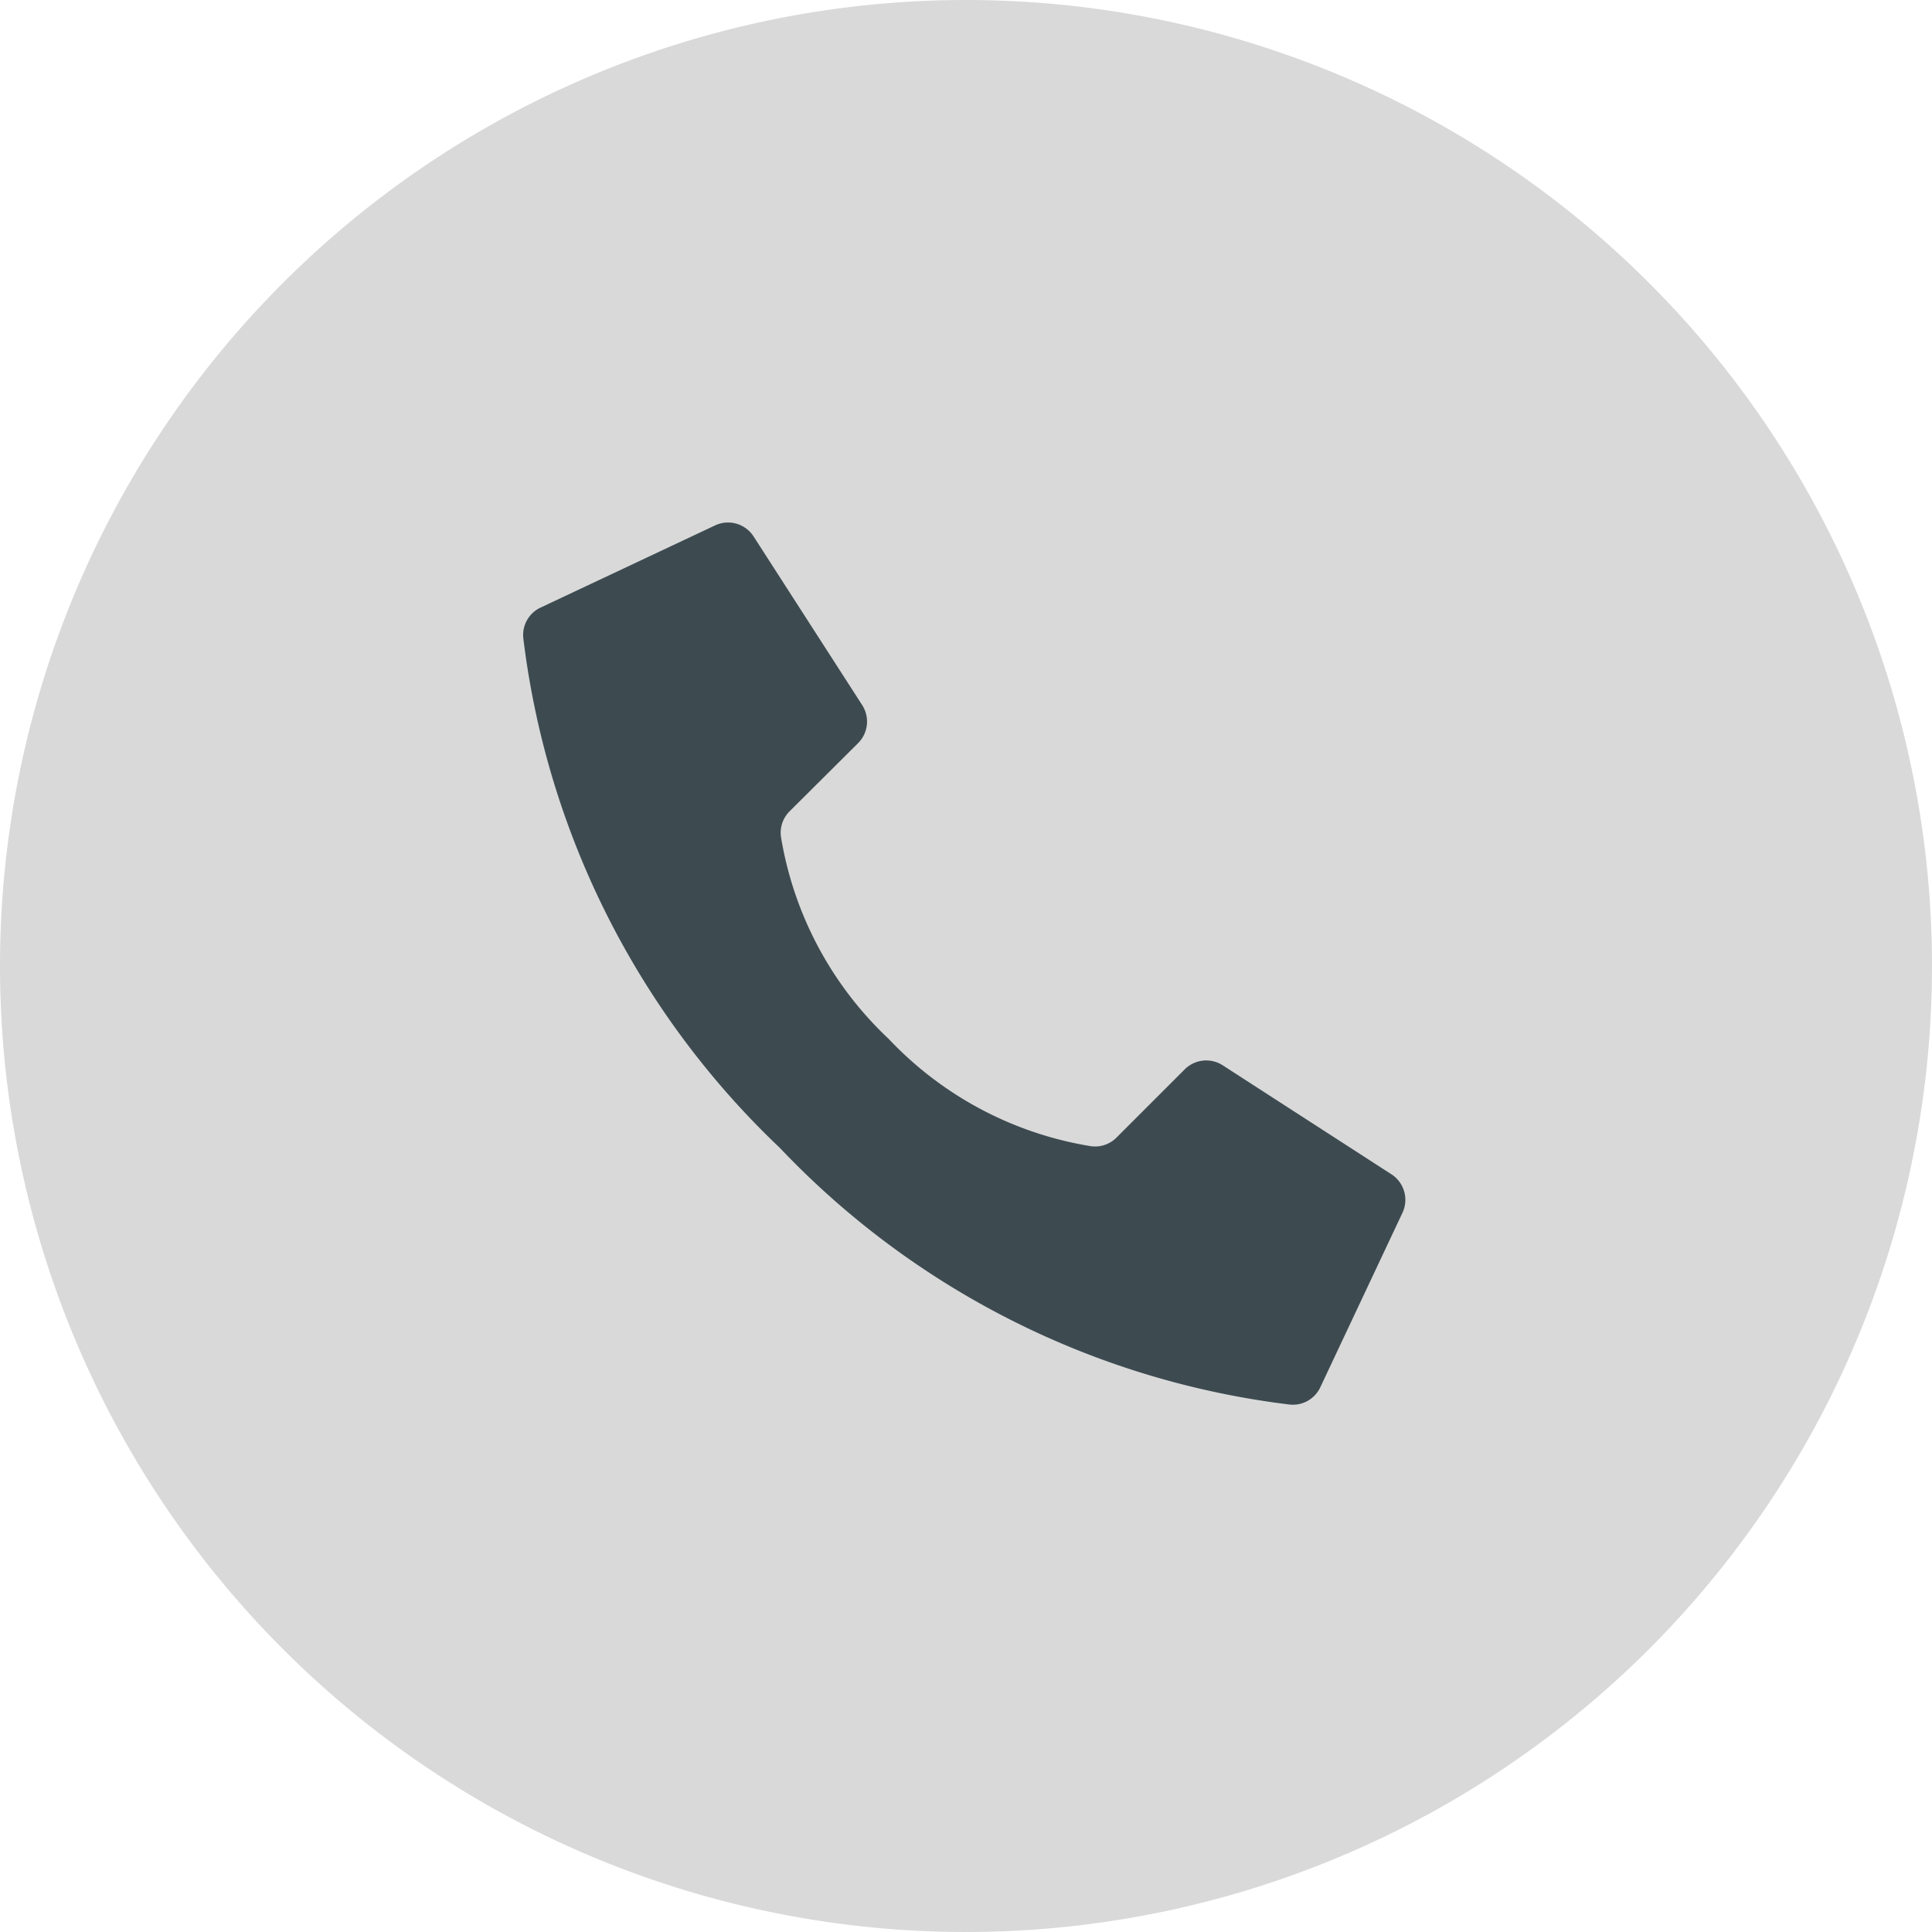
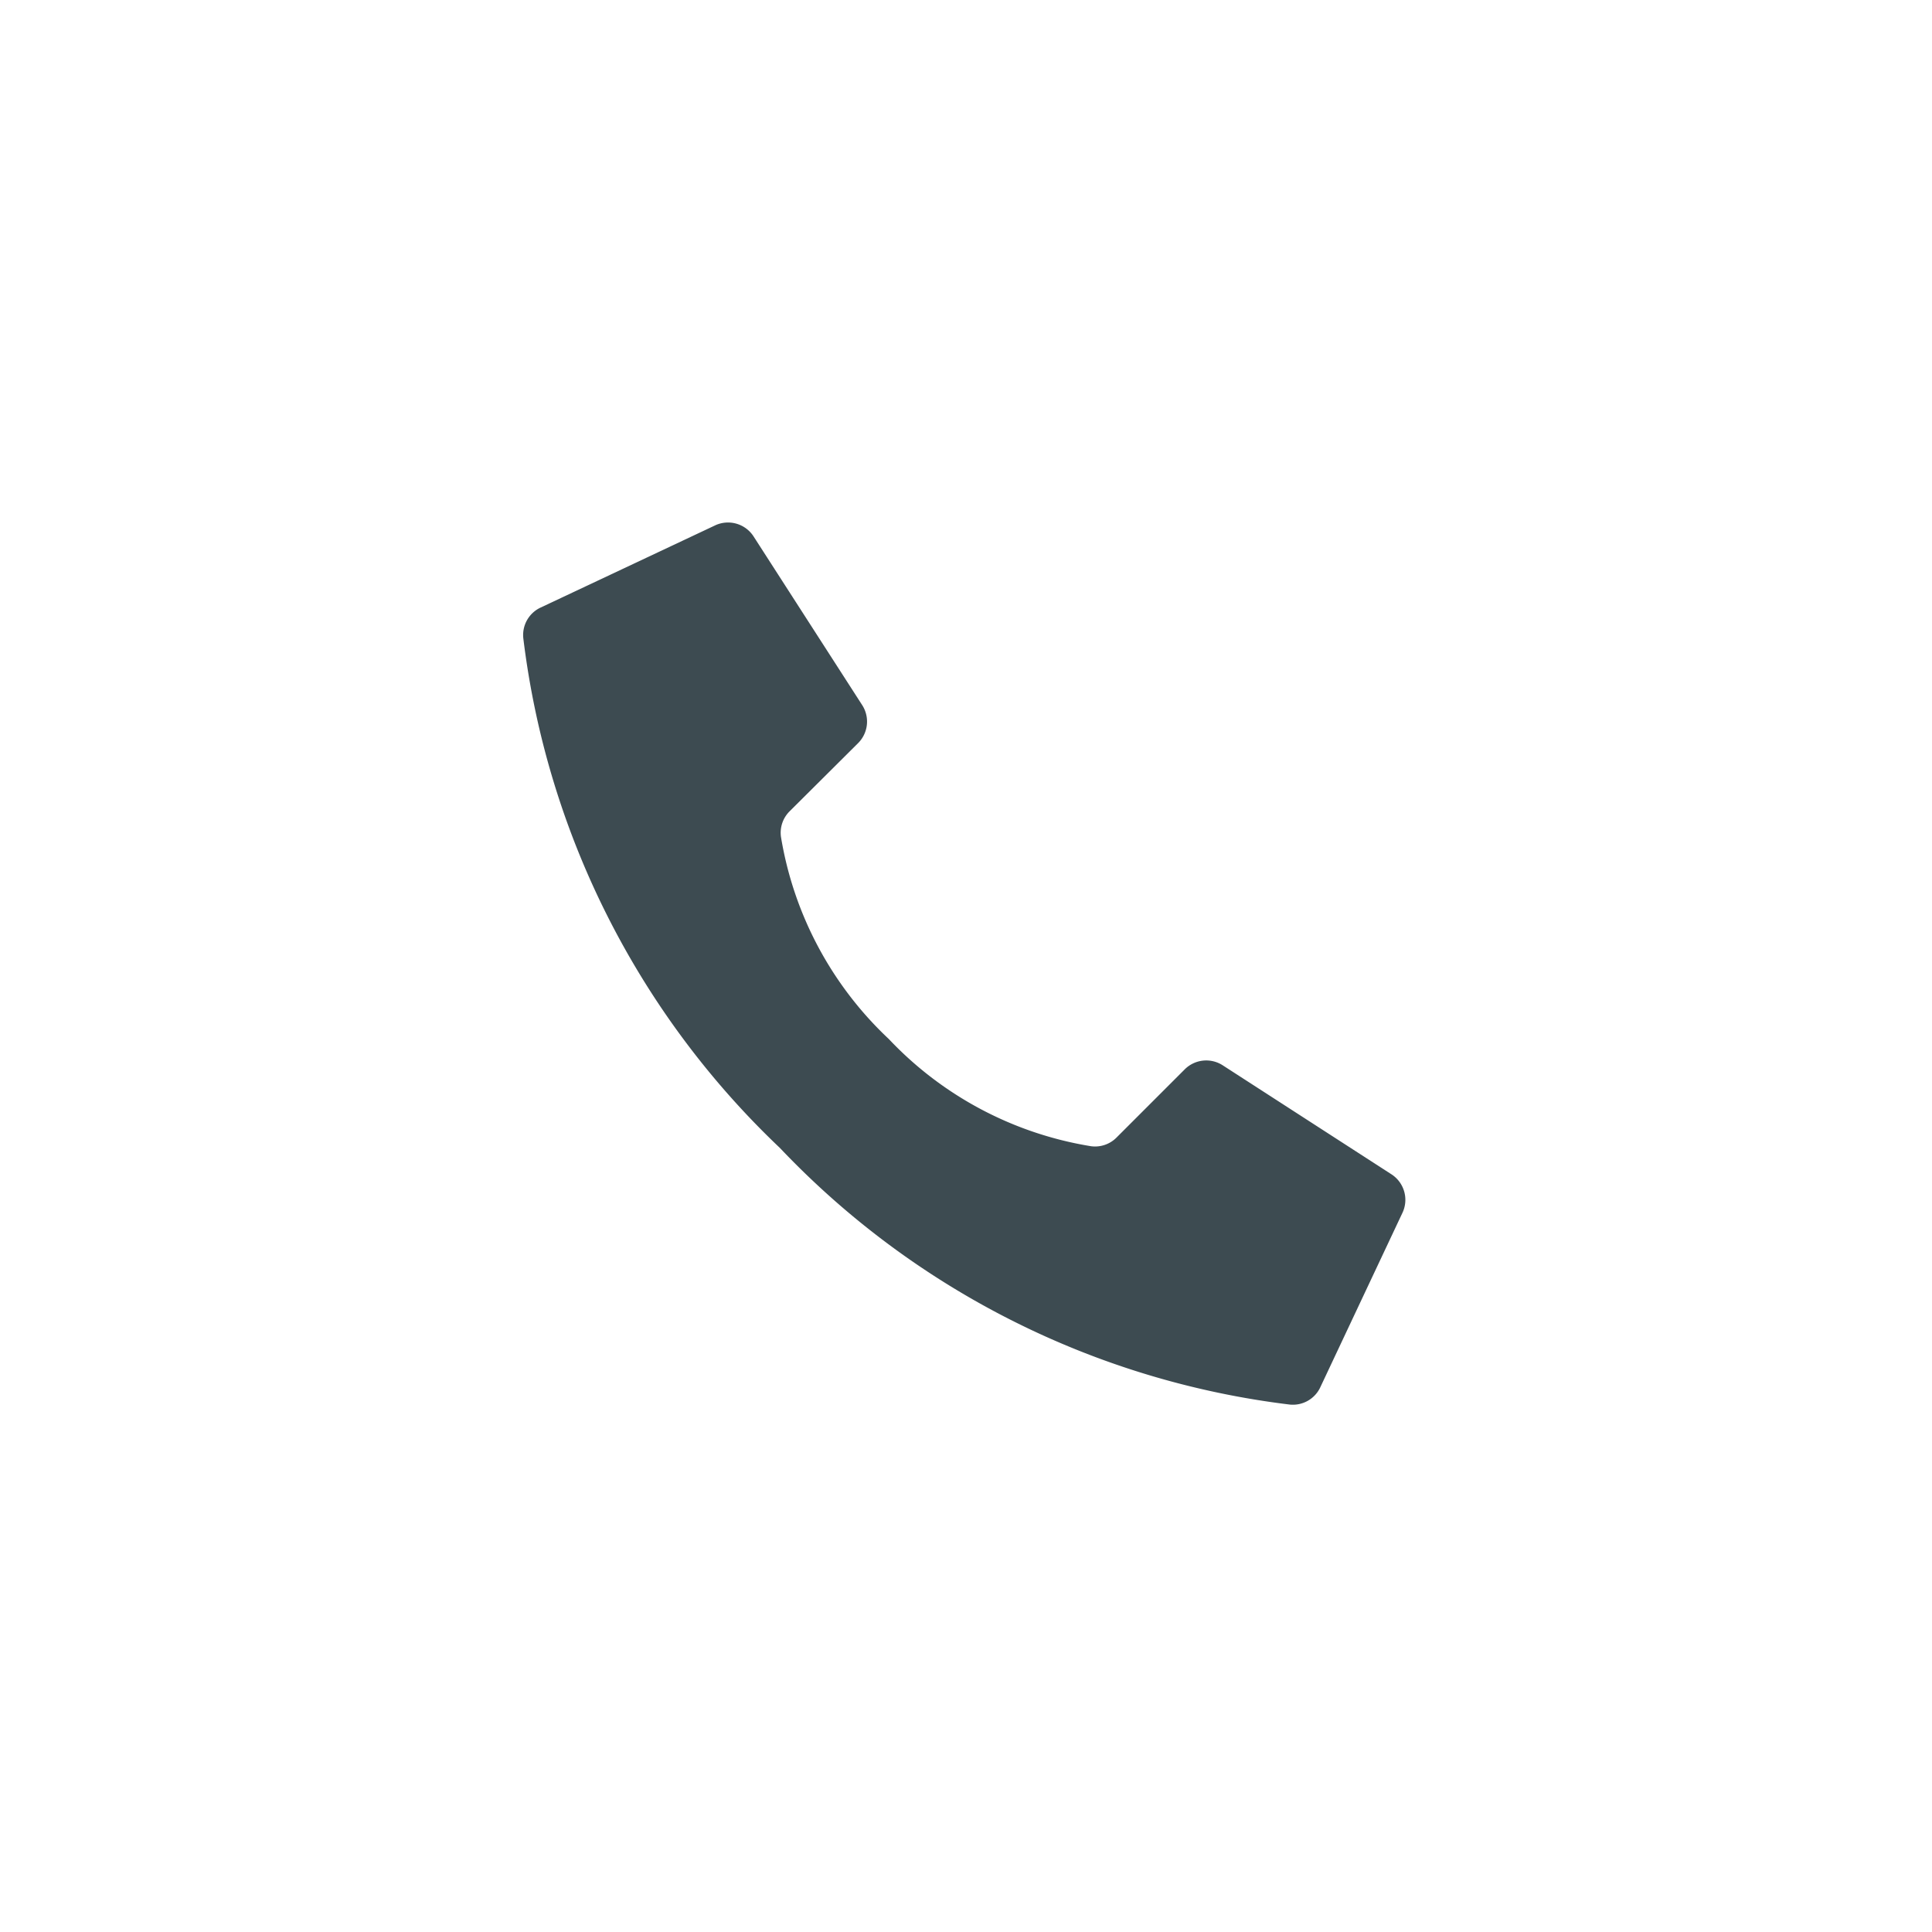
<svg xmlns="http://www.w3.org/2000/svg" width="24" height="24" viewBox="0 0 24 24">
  <g id="Group_1421" data-name="Group 1421" transform="translate(-674 -750)">
    <g id="Group_128" data-name="Group 128" transform="translate(674 750)">
-       <path id="Path_3374" data-name="Path 3374" d="M12,0A12,12,0,1,1,0,12,12,12,0,0,1,12,0Z" fill="#d9d9d9" />
      <g id="Page-1" transform="translate(6.498 6.49)">
        <g id="_003---Call" data-name="003---Call" transform="translate(0)">
          <path id="Shape" d="M5.54,6.476A4.428,4.428,0,0,1,4.2,3.962a.376.376,0,0,1,.108-.315L5.159,2.8a.378.378,0,0,0,.053-.468L3.863.237A.378.378,0,0,0,3.373.1L1.207,1.12A.376.376,0,0,0,1,1.5,10.47,10.47,0,0,0,4.187,7.829a10.468,10.468,0,0,0,6.334,3.188.376.376,0,0,0,.376-.208l1.02-2.166a.378.378,0,0,0-.137-.489L9.684,6.8a.378.378,0,0,0-.468.053l-.847.847a.376.376,0,0,1-.315.108A4.428,4.428,0,0,1,5.54,6.476Z" transform="translate(-0.997 -0.059)" fill="#3d4b51" />
        </g>
      </g>
    </g>
  </g>
</svg>